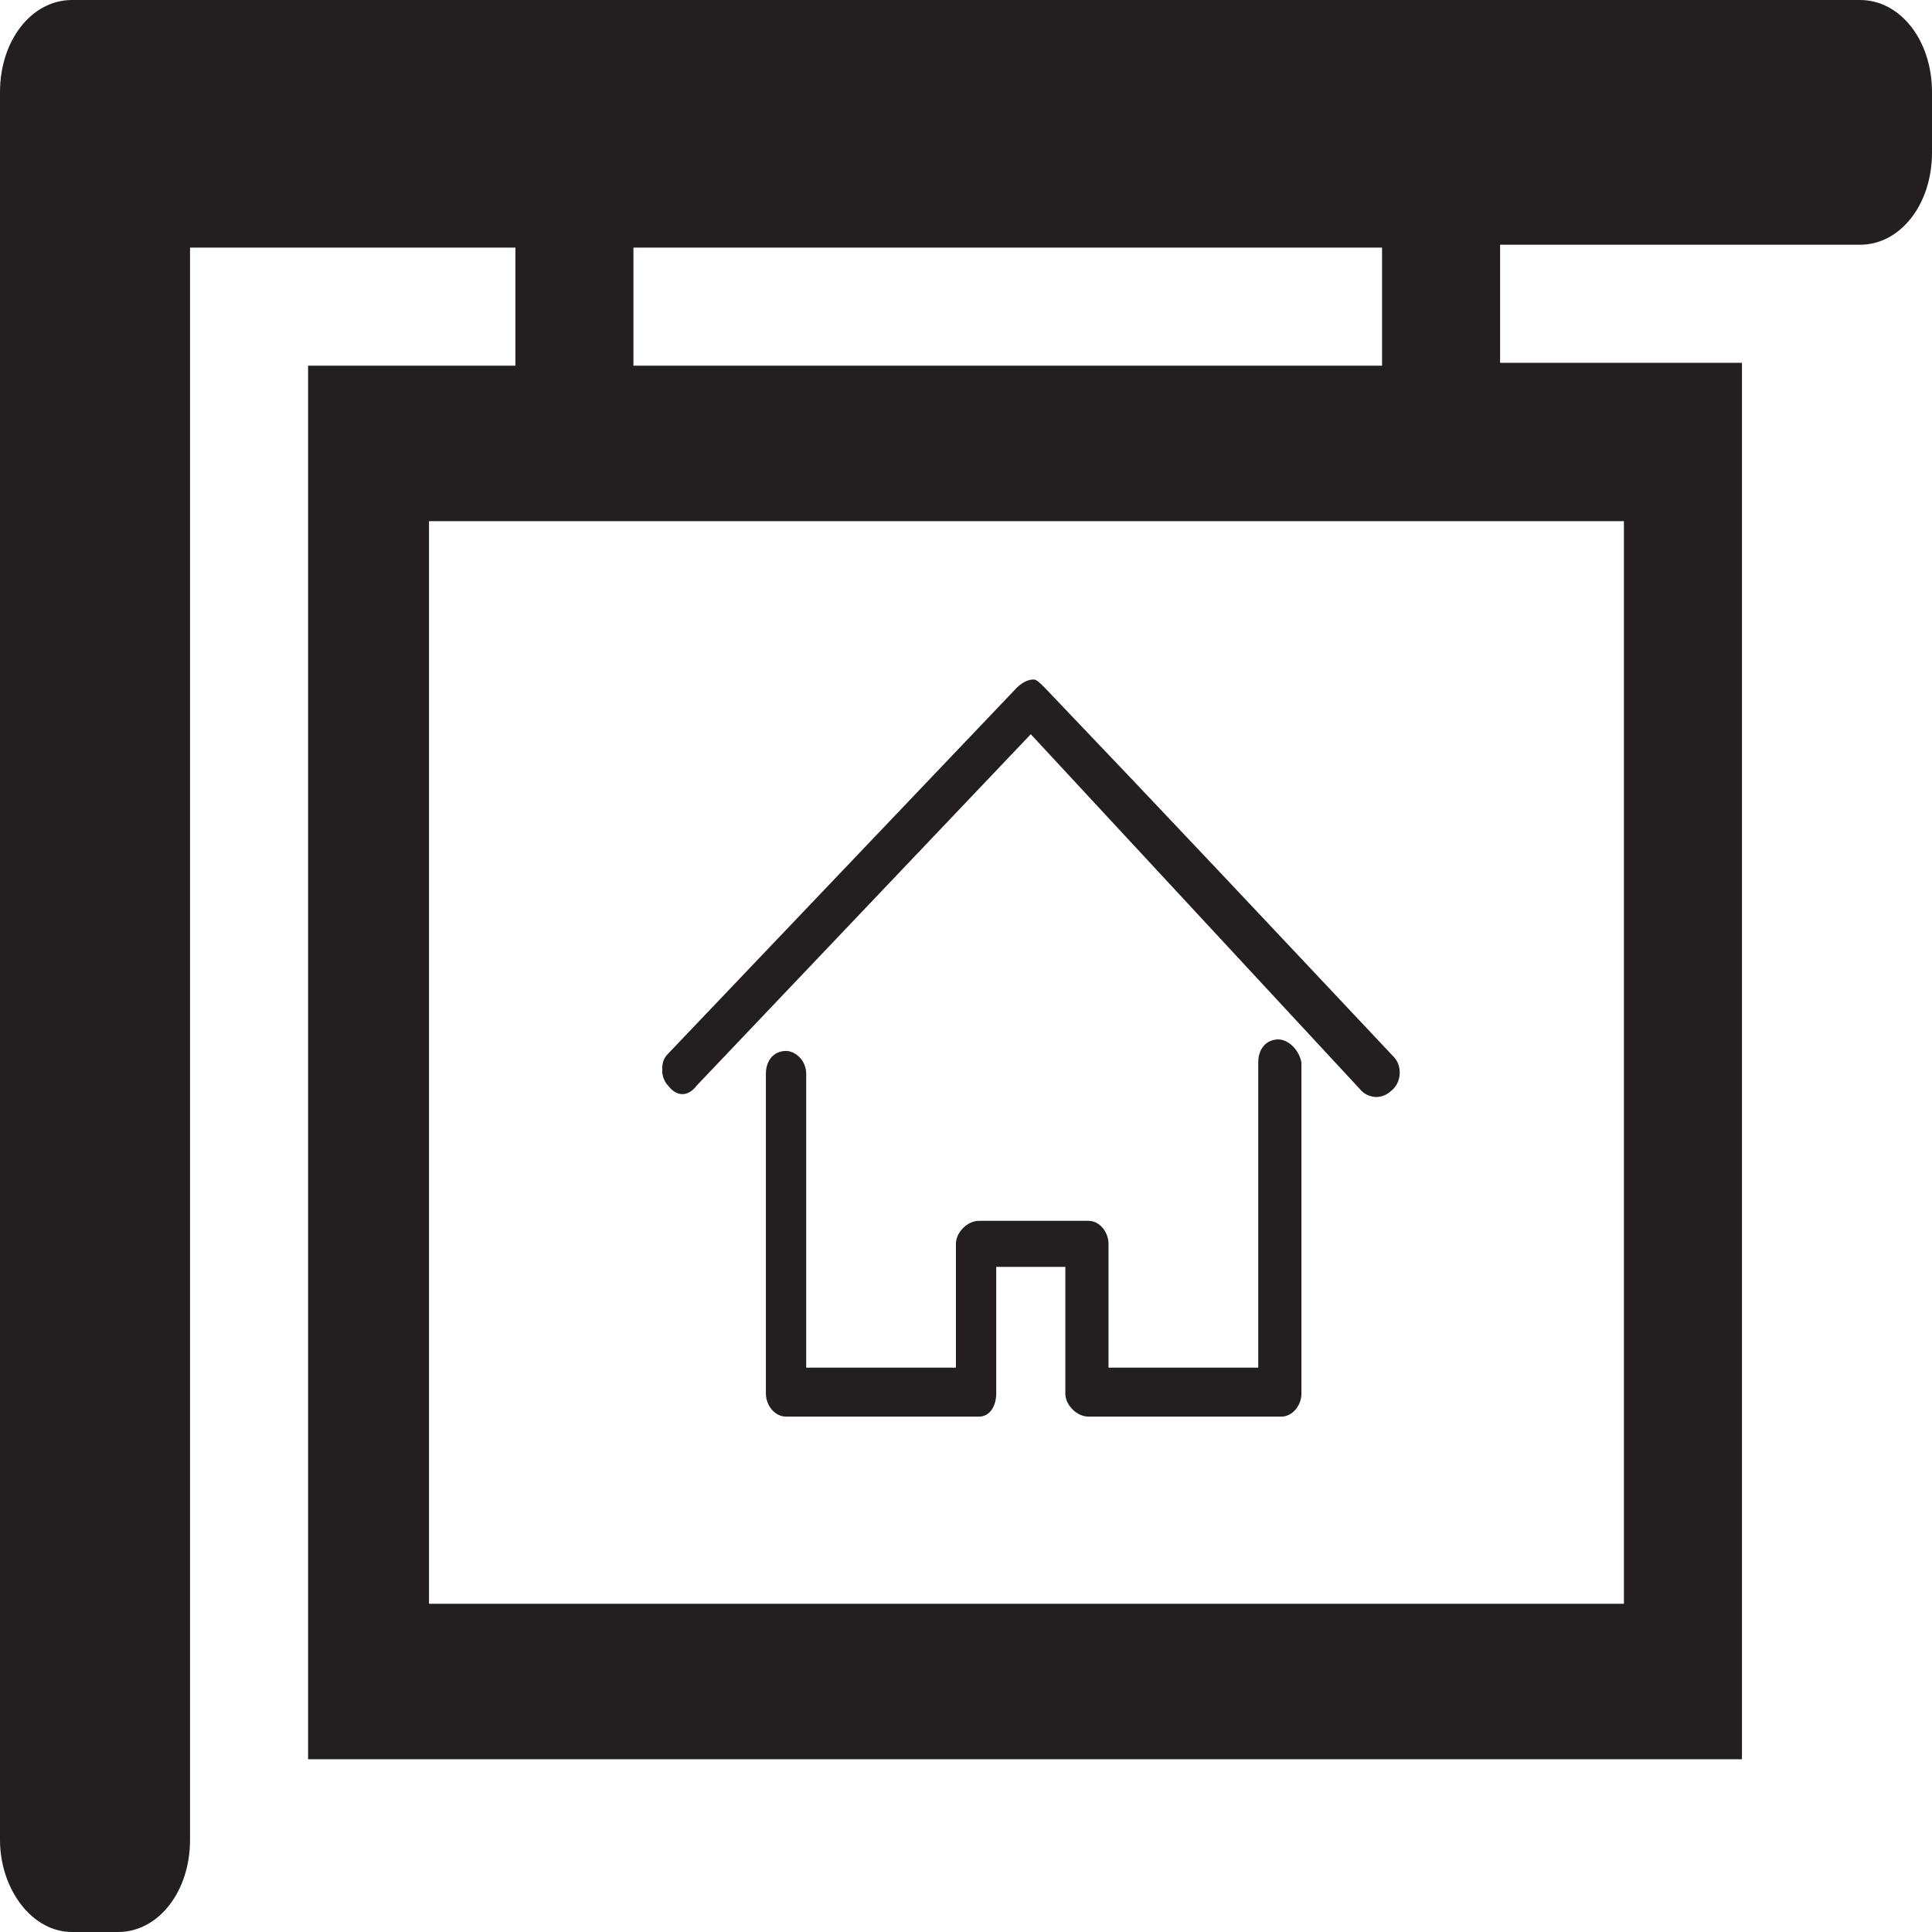
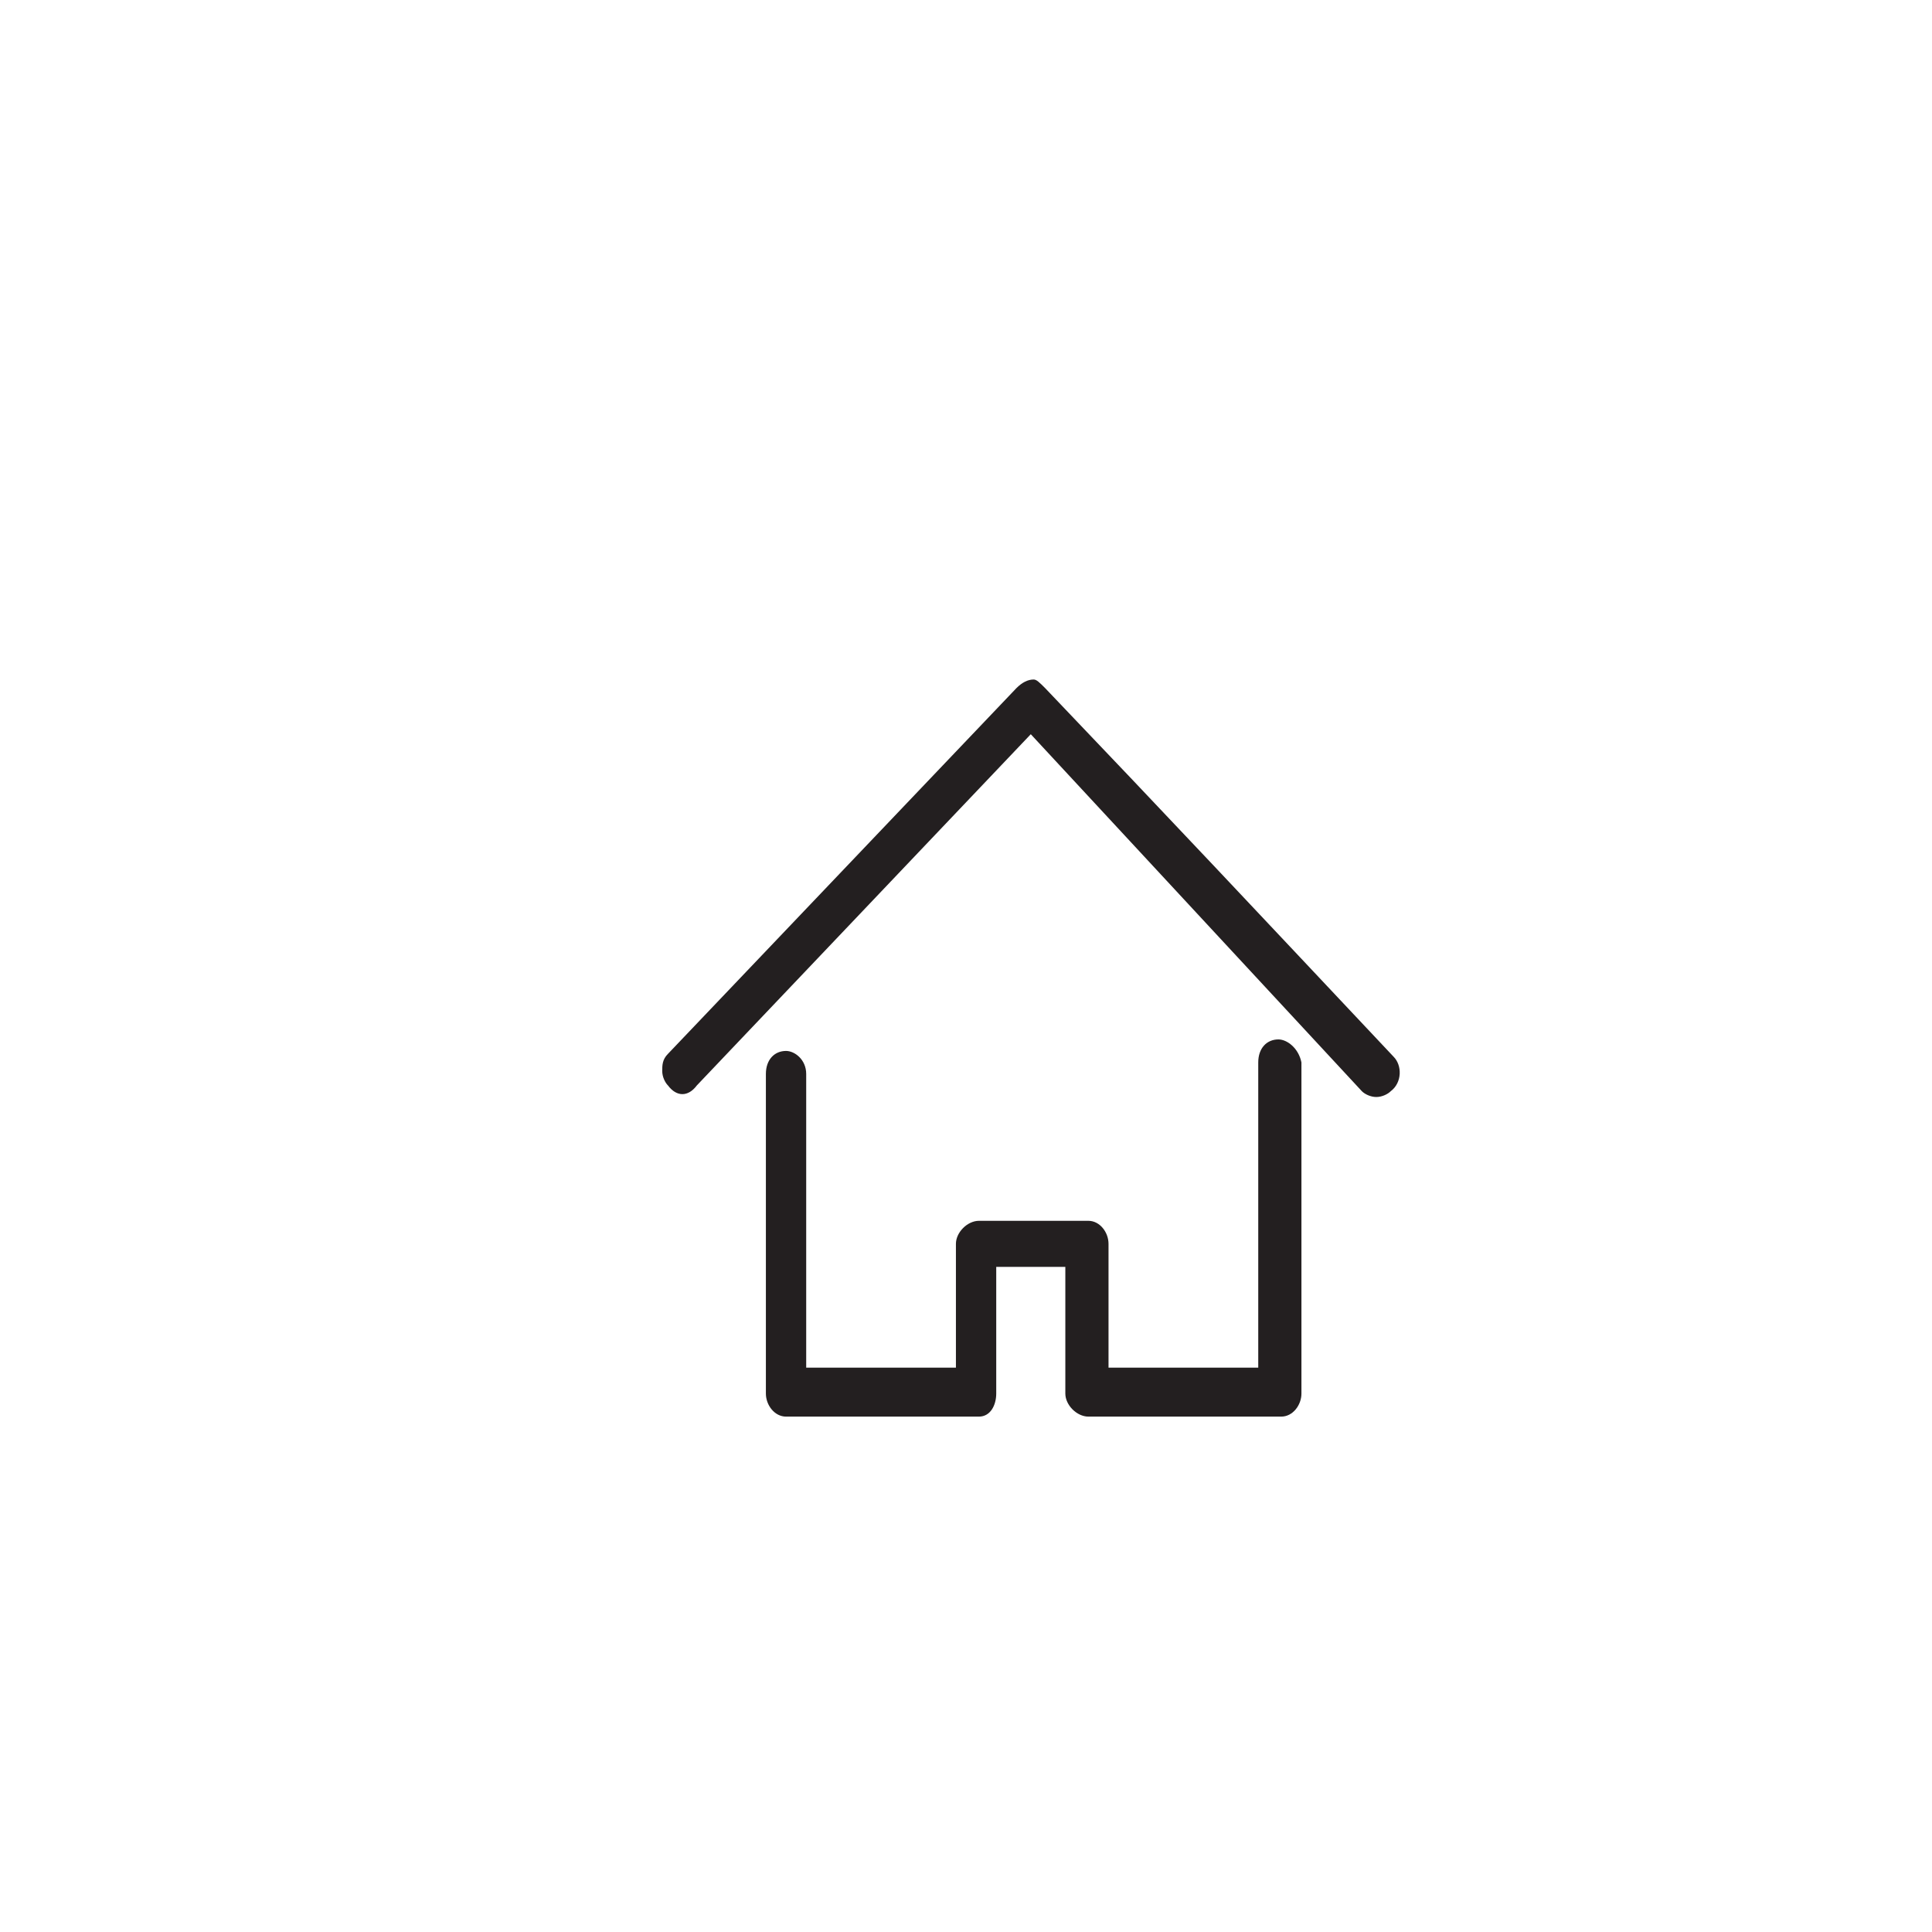
<svg xmlns="http://www.w3.org/2000/svg" version="1.1" id="Layer_1" x="0px" y="0px" viewBox="0 0 67.1 67.1" style="enable-background:new 0 0 67.1 67.1;" xml:space="preserve">
  <style type="text/css">
	.st0{fill-rule:evenodd;clip-rule:evenodd;fill:#231F20;}
</style>
  <g>
-     <path class="st0" d="M2.5,0h0.4h1.2h60.5c1.4,0,2.5,1.4,2.5,3.2v2.1c0,1.8-1.1,3.2-2.5,3.2H52.1v4.1h6.3h2.1v2.7v43.1v2.7h-2.1   H12.8h-2.1v-2.7v-43v-2.7h2.1h5.1V8.6H6.6v55.3c0,1.8-1.1,3.2-2.5,3.2H2.5c-1.4,0-2.5-1.5-2.5-3.2V3.2C0,1.4,1.1,0,2.5,0L2.5,0z    M48,8.6H22v4.1h26V8.6z M56.4,18.1H14.9v37.6h41.5V18.1z" />
    <path class="st0" d="M44.4,36.1c-0.4,0-0.7,0.3-0.7,0.8v10.6h-5.2v-4.3c0-0.4-0.3-0.8-0.7-0.8H34c-0.4,0-0.8,0.4-0.8,0.8v4.3H28   V37.3c0-0.5-0.4-0.8-0.7-0.8c-0.4,0-0.7,0.3-0.7,0.8v11.1c0,0.4,0.3,0.8,0.7,0.8H34c0.4,0,0.6-0.4,0.6-0.8V44H37v4.4   c0,0.4,0.4,0.8,0.8,0.8h6.7c0.4,0,0.7-0.4,0.7-0.8V36.9C45.1,36.4,44.7,36.1,44.4,36.1L44.4,36.1z M48.4,36.7L48.4,36.7   c-4.8-5.1-7.8-8.3-12.1-12.8c-0.2-0.2-0.3-0.3-0.4-0.3c-0.2,0-0.4,0.1-0.6,0.3L23.2,36.6C23,36.8,23,37,23,37.2s0.1,0.4,0.2,0.5   c0.3,0.4,0.7,0.4,1,0l11.6-12.2l11.5,12.4c0.1,0.1,0.3,0.2,0.5,0.2s0.4-0.1,0.5-0.2C48.7,37.6,48.7,37,48.4,36.7L48.4,36.7z" />
  </g>
</svg>